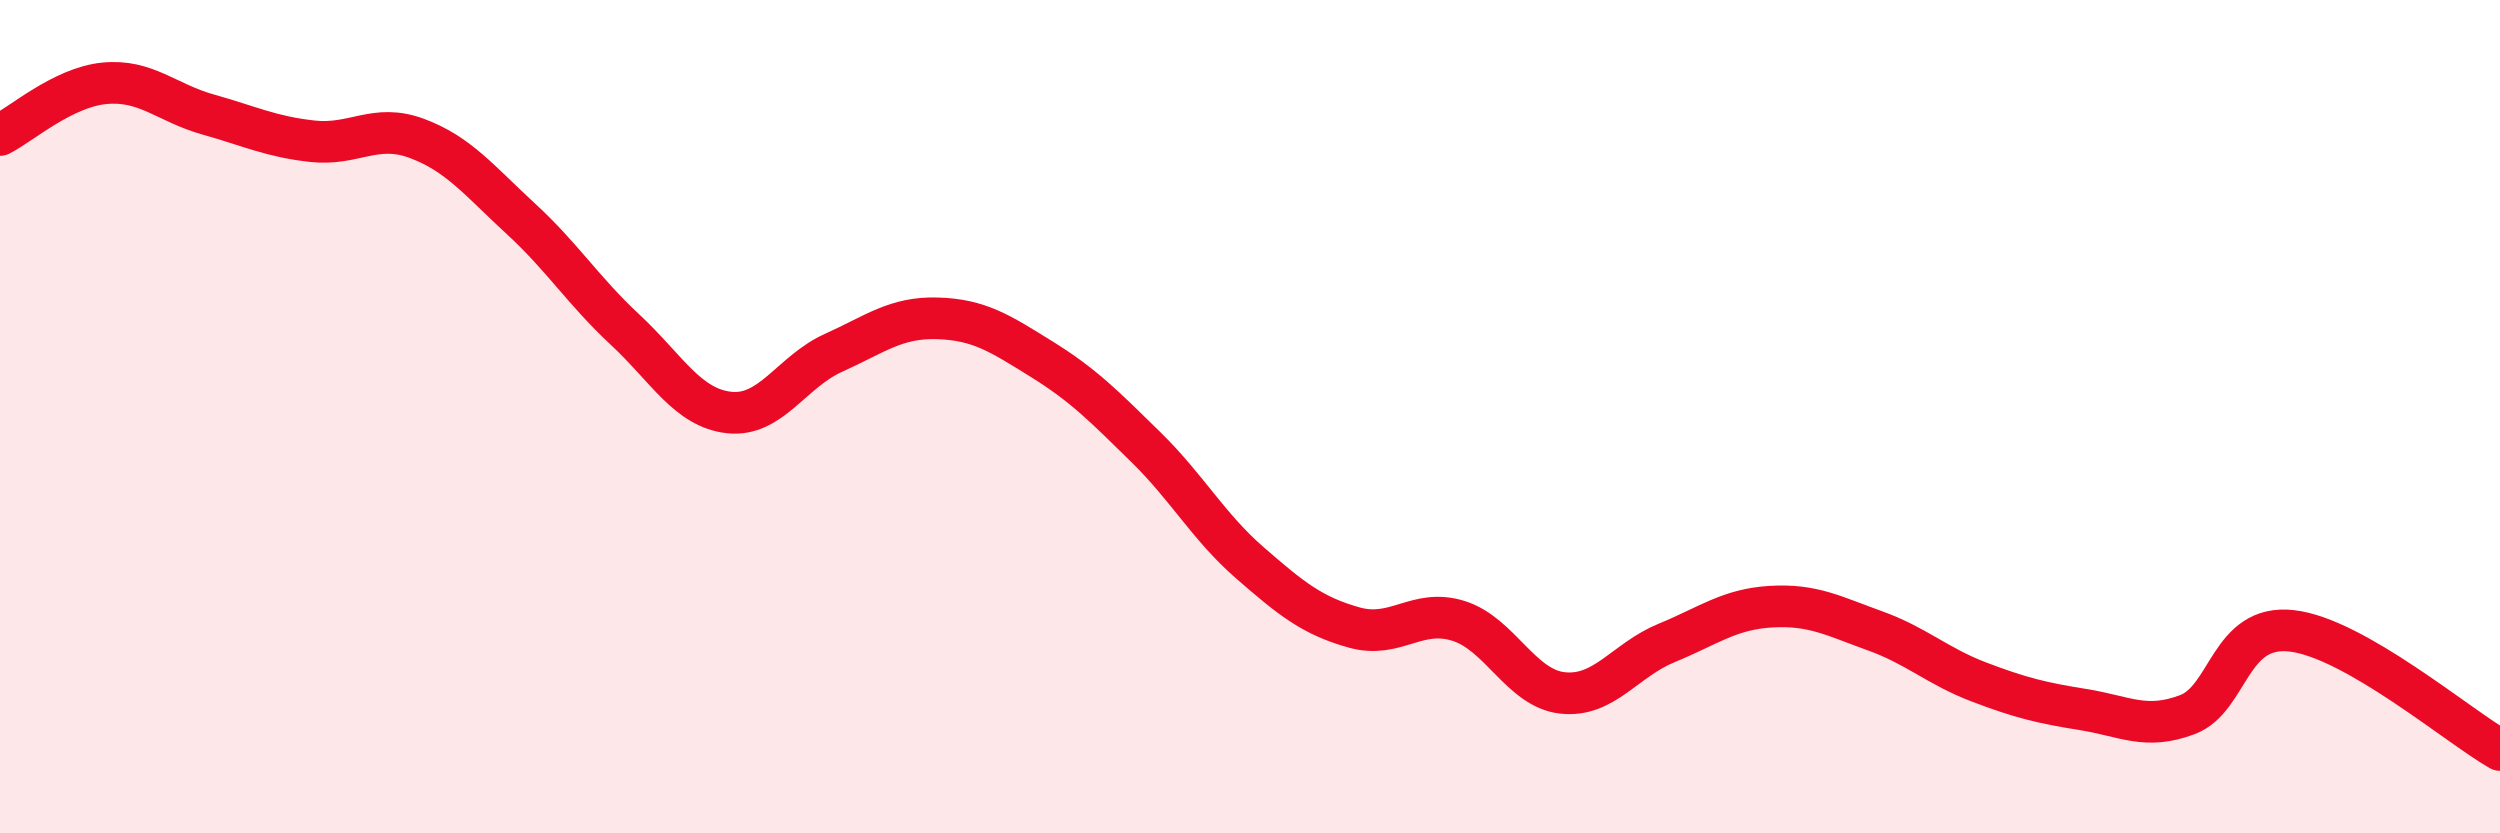
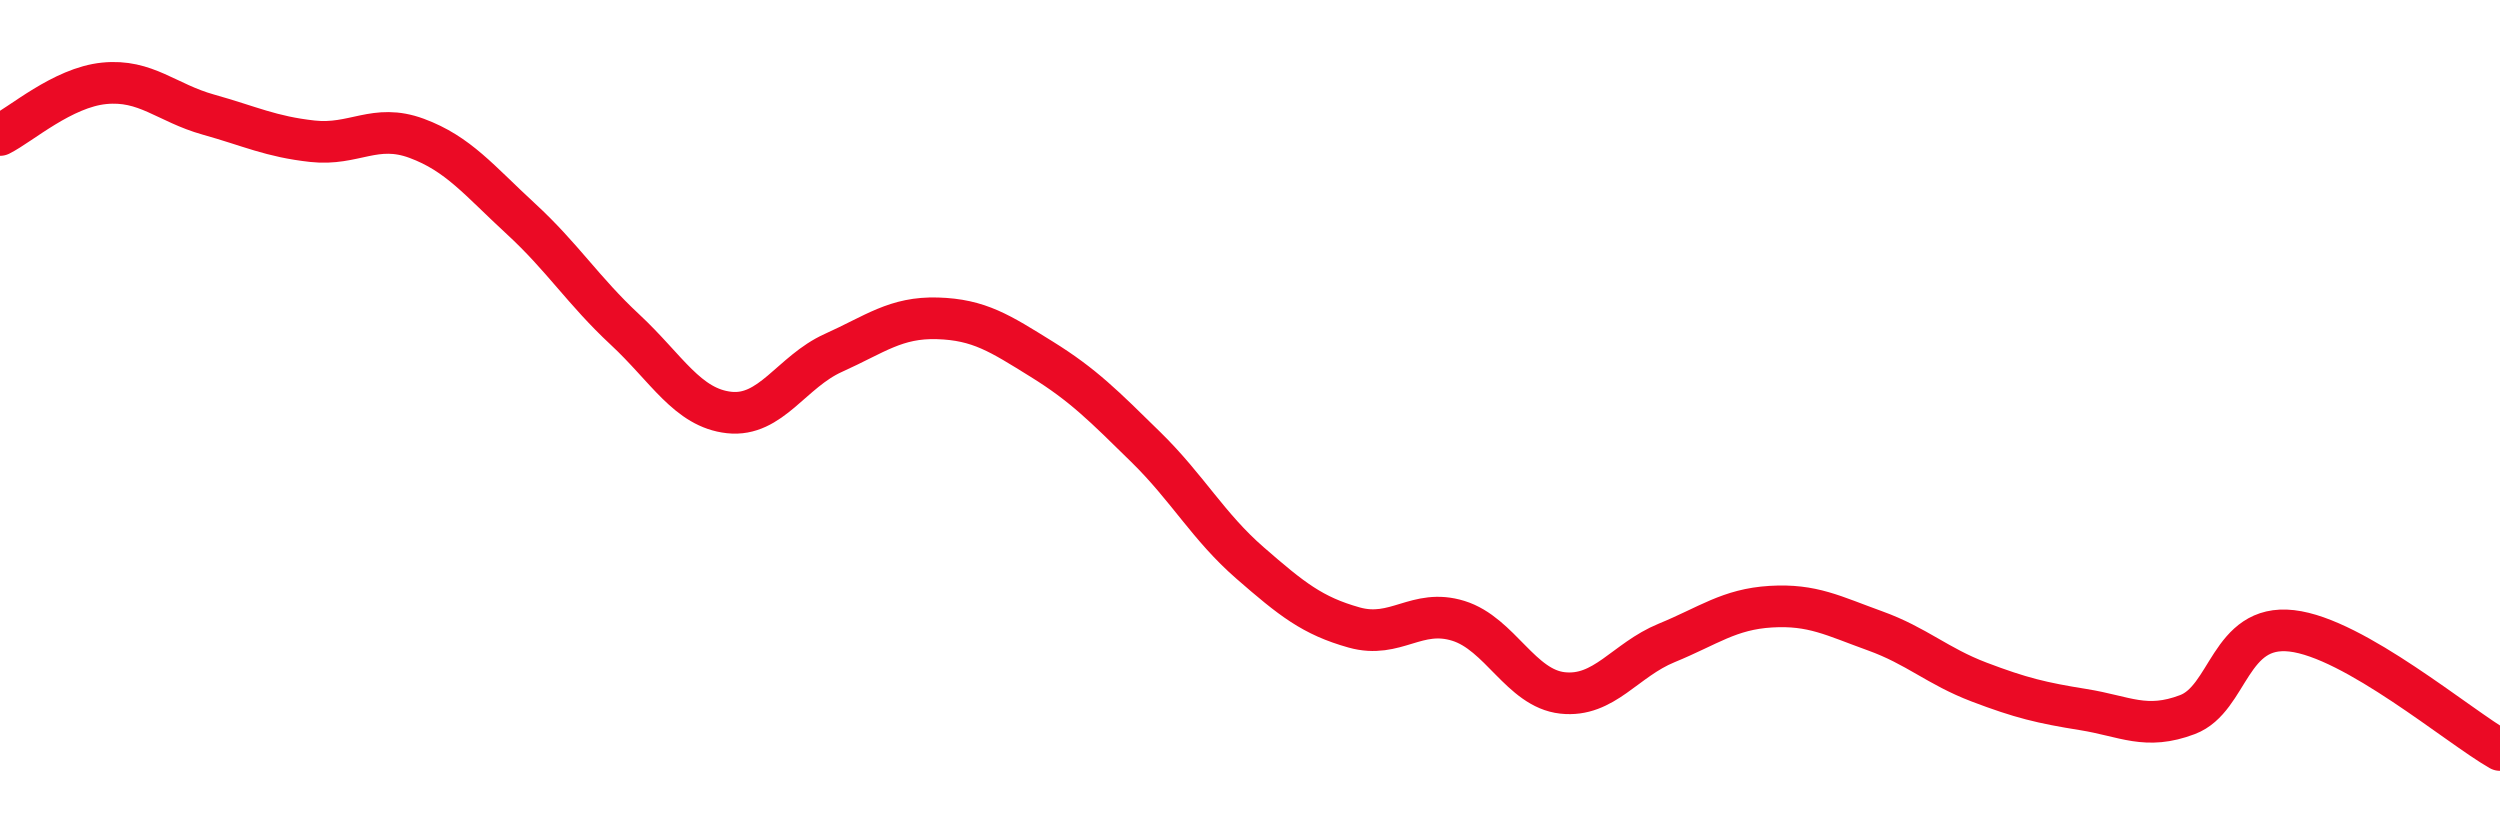
<svg xmlns="http://www.w3.org/2000/svg" width="60" height="20" viewBox="0 0 60 20">
-   <path d="M 0,3.24 C 0.5,2.99 1.5,2.1 2.5,2 C 3.5,1.9 4,2.47 5,2.75 C 6,3.03 6.5,3.28 7.5,3.39 C 8.5,3.5 9,2.95 10,3.32 C 11,3.69 11.5,4.33 12.5,5.25 C 13.5,6.17 14,6.98 15,7.91 C 16,8.84 16.5,9.79 17.5,9.9 C 18.5,10.01 19,8.92 20,8.47 C 21,8.02 21.5,7.61 22.5,7.64 C 23.5,7.67 24,8 25,8.62 C 26,9.24 26.5,9.75 27.5,10.73 C 28.5,11.71 29,12.64 30,13.51 C 31,14.38 31.5,14.78 32.5,15.06 C 33.5,15.34 34,14.59 35,14.9 C 36,15.21 36.5,16.52 37.5,16.63 C 38.5,16.74 39,15.84 40,15.43 C 41,15.02 41.5,14.62 42.5,14.56 C 43.5,14.5 44,14.78 45,15.14 C 46,15.5 46.5,15.99 47.5,16.37 C 48.5,16.75 49,16.87 50,17.03 C 51,17.19 51.5,17.53 52.5,17.15 C 53.5,16.77 53.5,14.97 55,15.14 C 56.5,15.31 59,17.43 60,18L60 20L0 20Z" fill="#EB0A25" opacity="0.1" stroke-linecap="round" stroke-linejoin="round" />
  <path d="M 0,3.24 C 0.5,2.99 1.5,2.1 2.5,2 C 3.5,1.9 4,2.47 5,2.75 C 6,3.03 6.5,3.28 7.5,3.39 C 8.5,3.5 9,2.95 10,3.32 C 11,3.69 11.5,4.33 12.5,5.25 C 13.5,6.17 14,6.98 15,7.91 C 16,8.84 16.5,9.79 17.5,9.9 C 18.5,10.01 19,8.92 20,8.47 C 21,8.02 21.5,7.61 22.5,7.64 C 23.5,7.67 24,8 25,8.62 C 26,9.24 26.5,9.75 27.5,10.73 C 28.5,11.71 29,12.64 30,13.51 C 31,14.38 31.5,14.78 32.5,15.06 C 33.5,15.34 34,14.59 35,14.9 C 36,15.21 36.5,16.52 37.5,16.63 C 38.5,16.74 39,15.84 40,15.43 C 41,15.02 41.5,14.62 42.5,14.56 C 43.5,14.5 44,14.78 45,15.14 C 46,15.5 46.5,15.99 47.5,16.37 C 48.5,16.75 49,16.87 50,17.03 C 51,17.19 51.5,17.53 52.5,17.15 C 53.5,16.77 53.5,14.97 55,15.14 C 56.5,15.31 59,17.43 60,18" stroke="#EB0A25" stroke-width="1" fill="none" stroke-linecap="round" stroke-linejoin="round" />
</svg>